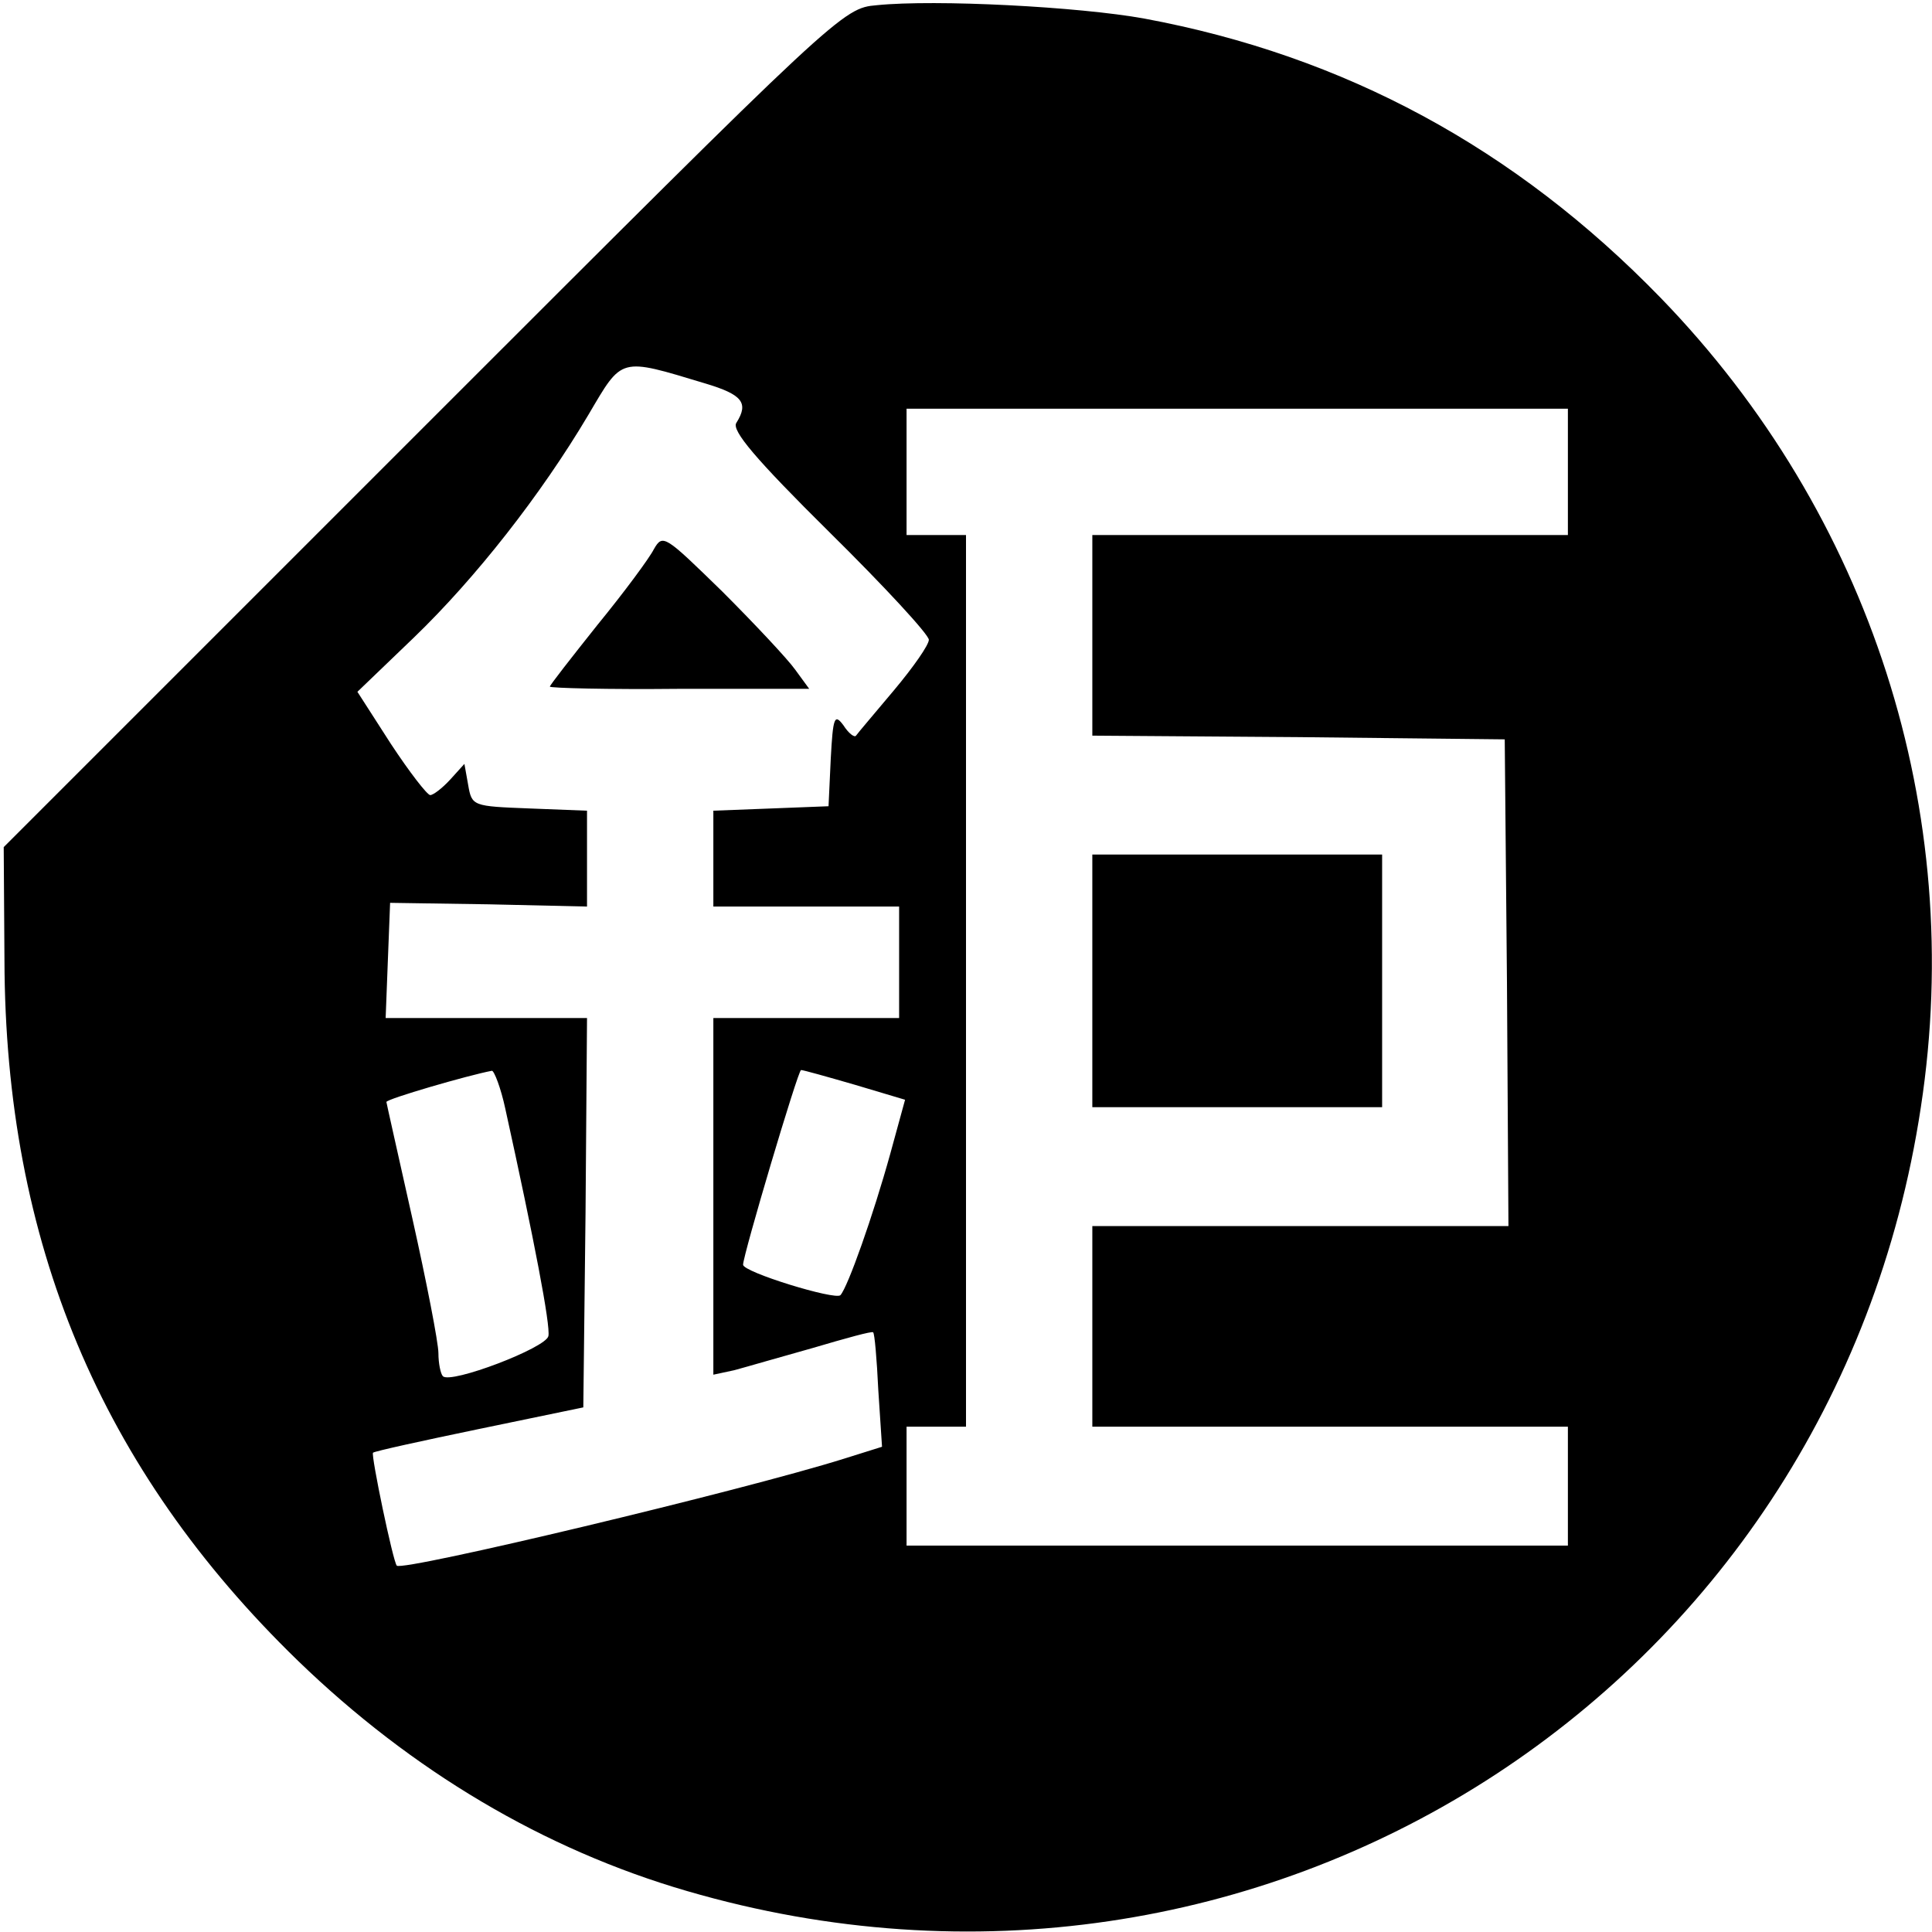
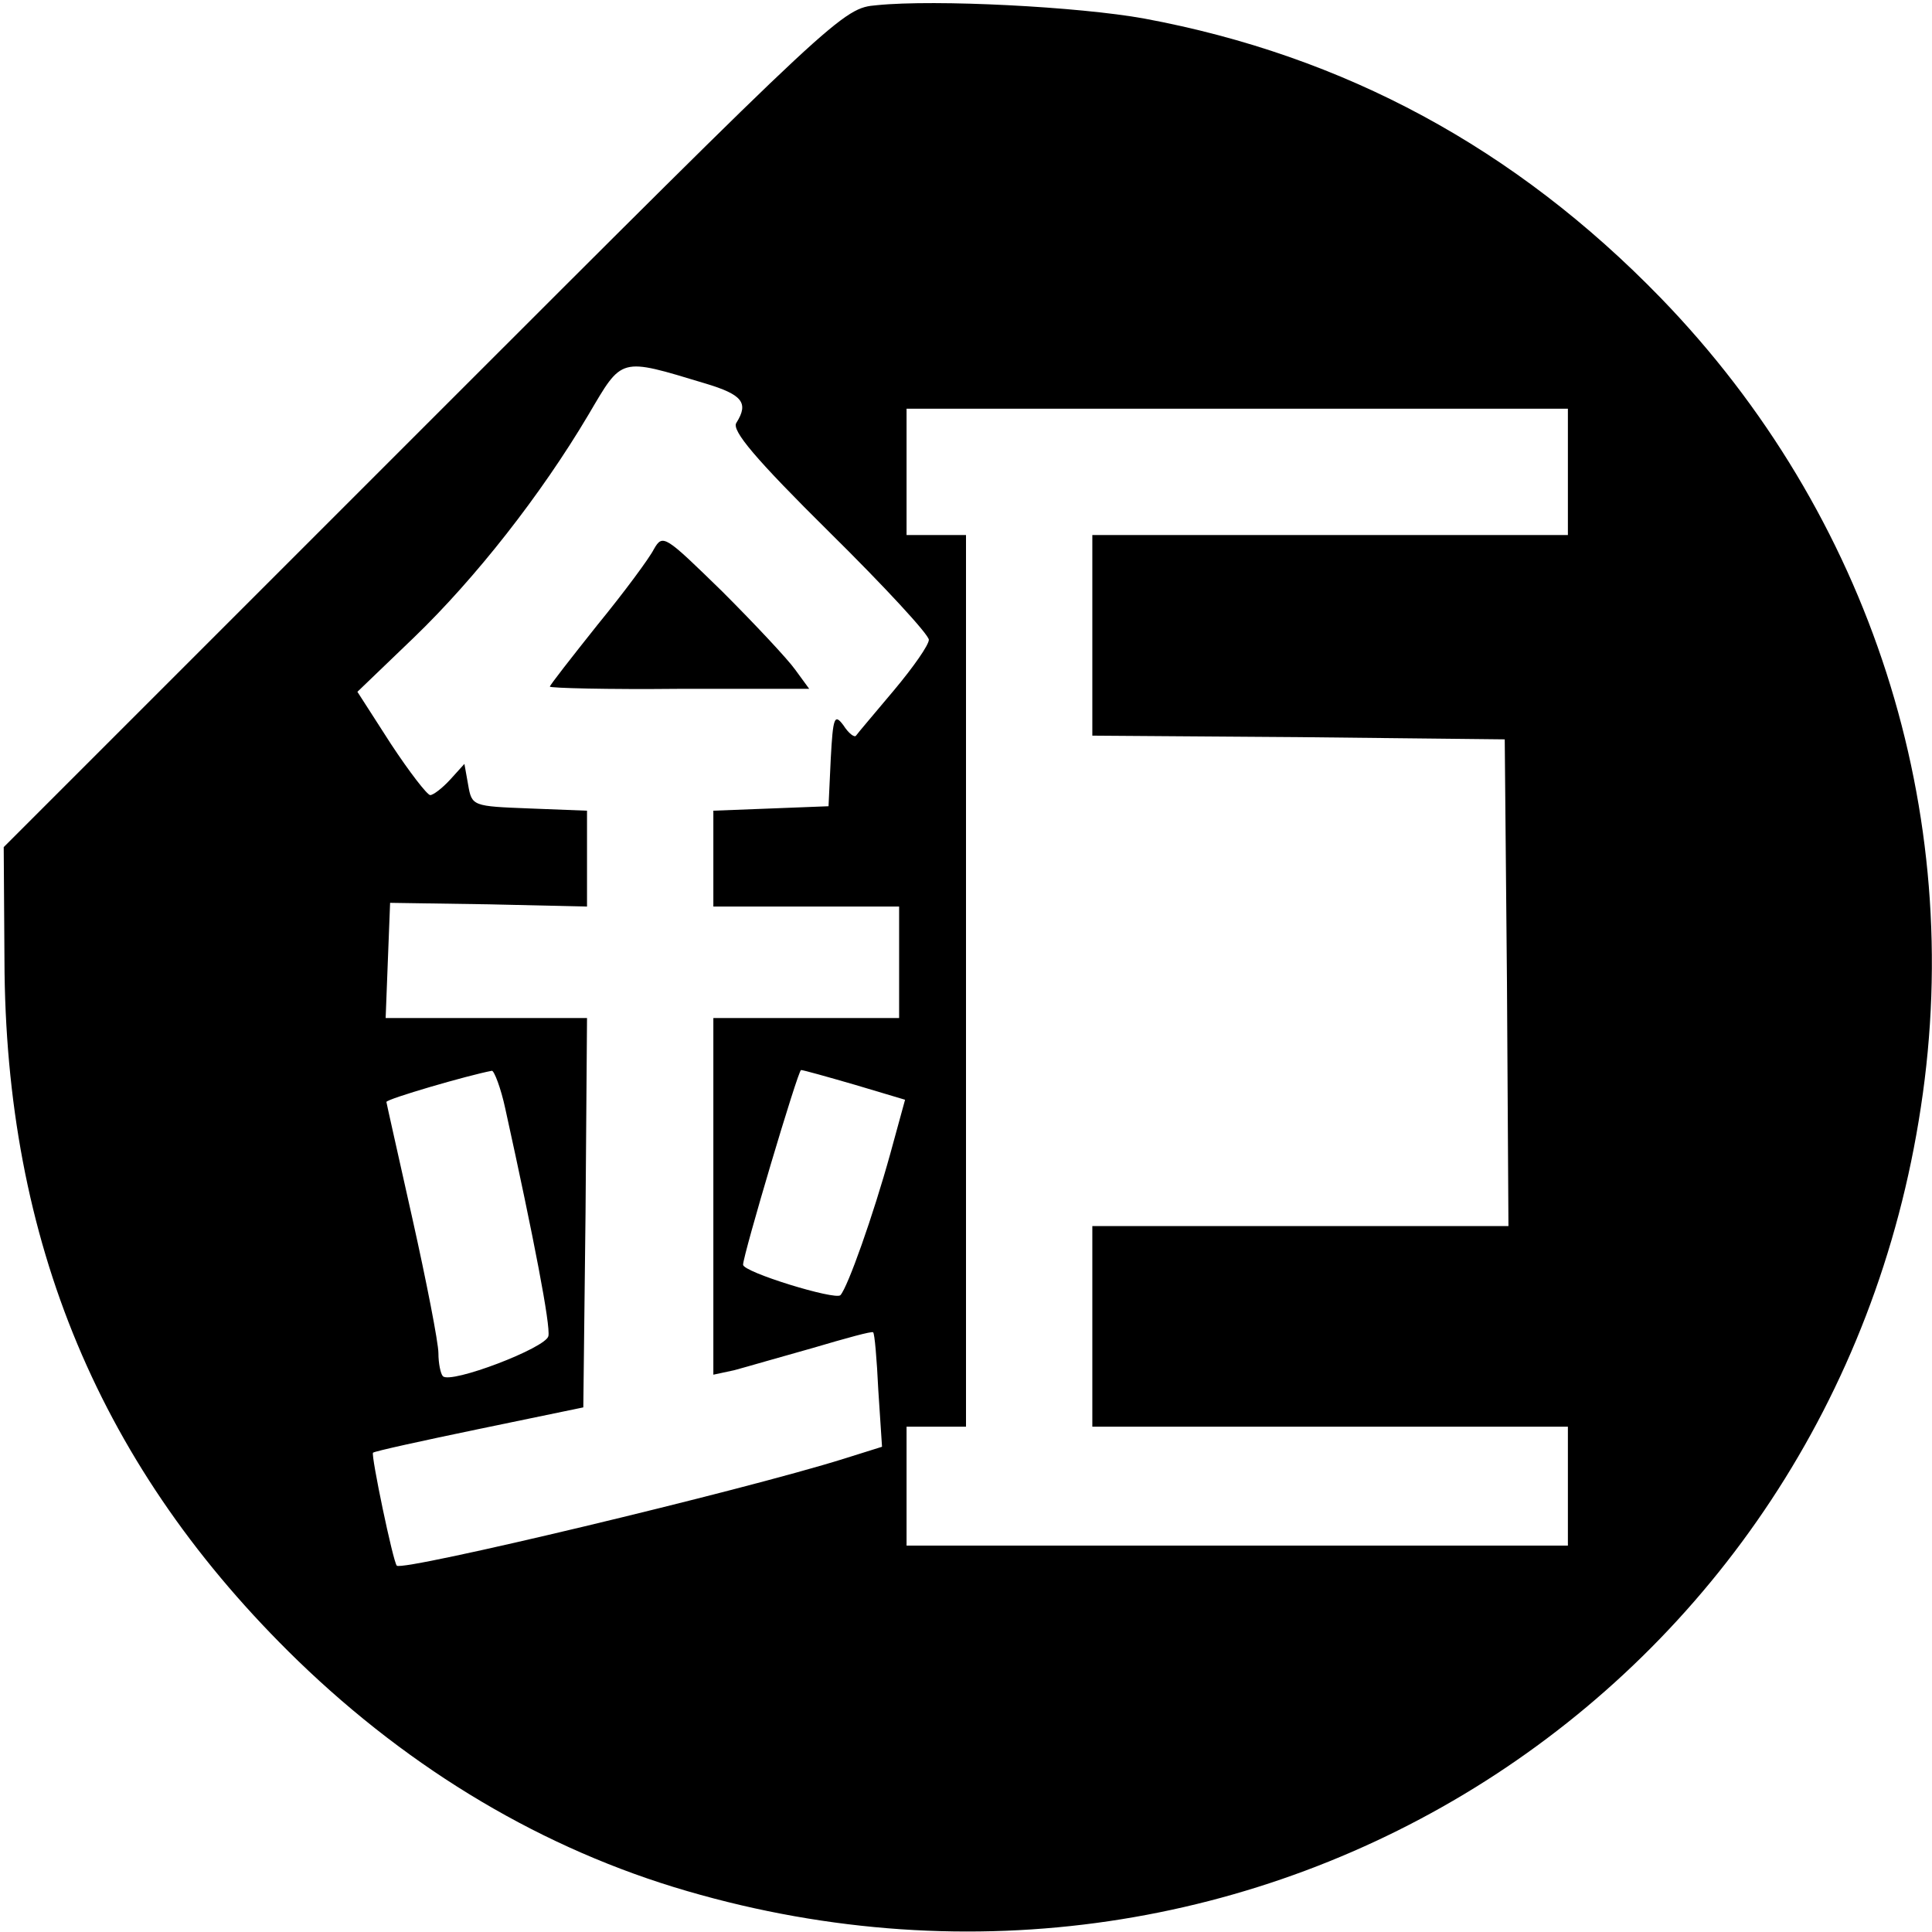
<svg xmlns="http://www.w3.org/2000/svg" version="1.0" width="260pt" height="260pt" viewBox="0 0 260 260" preserveAspectRatio="xMidYMid meet">
  <g transform="translate(0,260) scale(0.1,-0.1)" fill="#000000" stroke="none">
    <path d="M1180 2593 c-46 -4 -49 -7 -610 -568 l-565 -565 1 -152 c1 -379 129 -685 395 -943 153 -148 331 -254 524 -310 769 -224 1541 267 1660 1055 61 398 -68 798 -350 1089 -196 202 -426 326 -695 376 -88 16 -281 26 -360 18z m-231 -509 c50 -15 59 -26 42 -53 -7 -10 26 -49 125 -147 74 -73 134 -138 134 -145 0 -7 -21 -37 -47 -68 -26 -31 -49 -58 -51 -61 -2 -3 -10 3 -17 14 -12 16 -14 11 -17 -45 l-3 -64 -77 -3 -78 -3 0 -64 0 -65 125 0 125 0 0 -75 0 -75 -125 0 -125 0 0 -240 0 -240 28 6 c15 4 63 18 106 30 44 13 80 23 81 21 2 -1 5 -36 7 -78 l5 -76 -51 -16 c-137 -43 -594 -152 -602 -144 -5 5 -35 149 -32 152 2 2 66 16 143 32 l140 29 3 262 2 262 -135 0 -136 0 3 78 3 77 133 -2 132 -3 0 65 0 64 -77 3 c-77 3 -78 3 -83 32 l-5 28 -19 -21 c-11 -12 -23 -21 -27 -21 -4 0 -28 31 -53 69 l-45 70 76 73 c83 80 171 192 235 300 46 78 41 77 157 42z m1161 -119 l0 -85 -320 0 -320 0 0 -135 0 -135 278 -2 277 -3 3 -327 2 -328 -280 0 -280 0 0 -135 0 -135 320 0 320 0 0 -80 0 -80 -445 0 -445 0 0 80 0 80 40 0 40 0 0 600 0 600 -40 0 -40 0 0 85 0 85 445 0 445 0 0 -85z m-1430 -857 c39 -177 61 -292 58 -306 -3 -16 -132 -65 -142 -54 -3 3 -6 17 -6 31 0 14 -16 96 -35 181 -19 85 -35 156 -35 157 0 4 110 36 142 42 3 0 12 -23 18 -51z m471 32 l67 -20 -20 -73 c-23 -83 -57 -179 -67 -190 -7 -7 -131 31 -131 41 0 13 74 262 78 262 3 0 35 -9 73 -20z" />
    <path d="M880 1861 c-6 -12 -40 -58 -76 -102 -35 -44 -64 -81 -64 -83 0 -2 79 -4 174 -3 l175 0 -19 26 c-10 14 -54 61 -98 105 -77 75 -80 78 -92 57z" />
-     <path d="M1470 1280 l0 -170 195 0 195 0 0 170 0 170 -195 0 -195 0 0 -170z" />
  </g>
</svg>